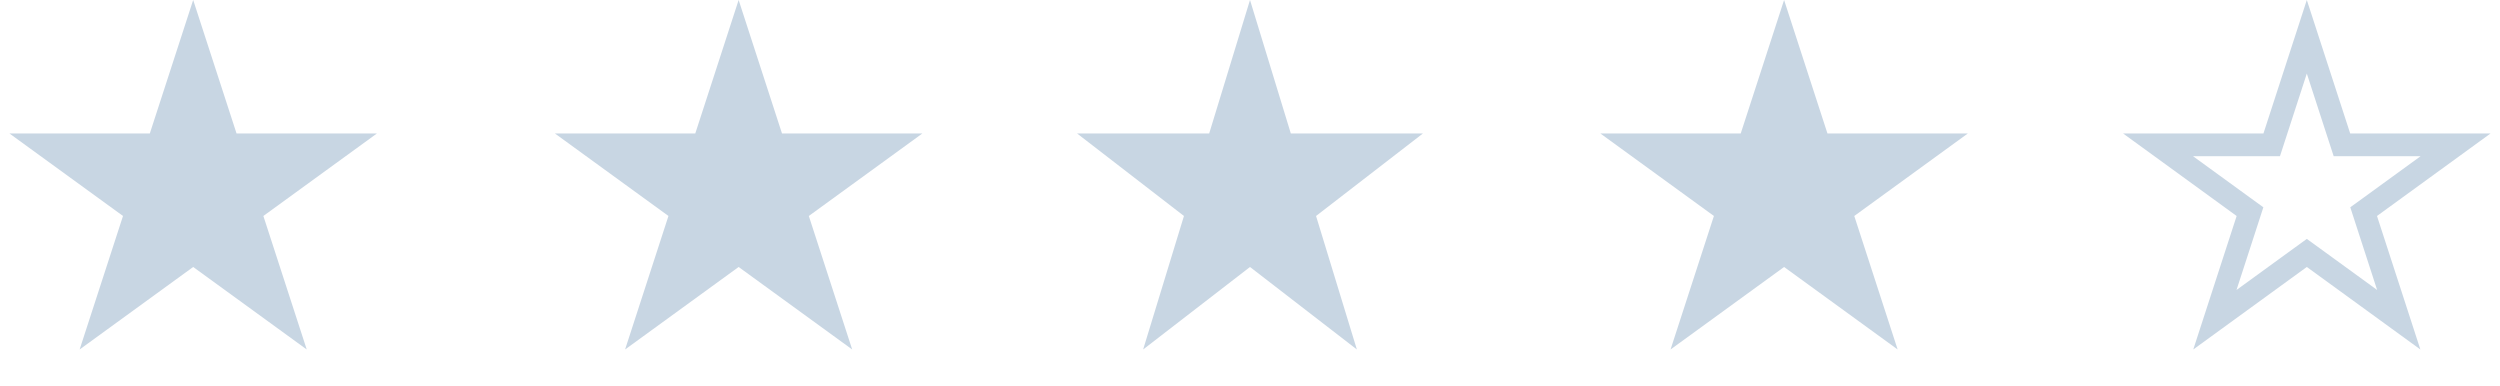
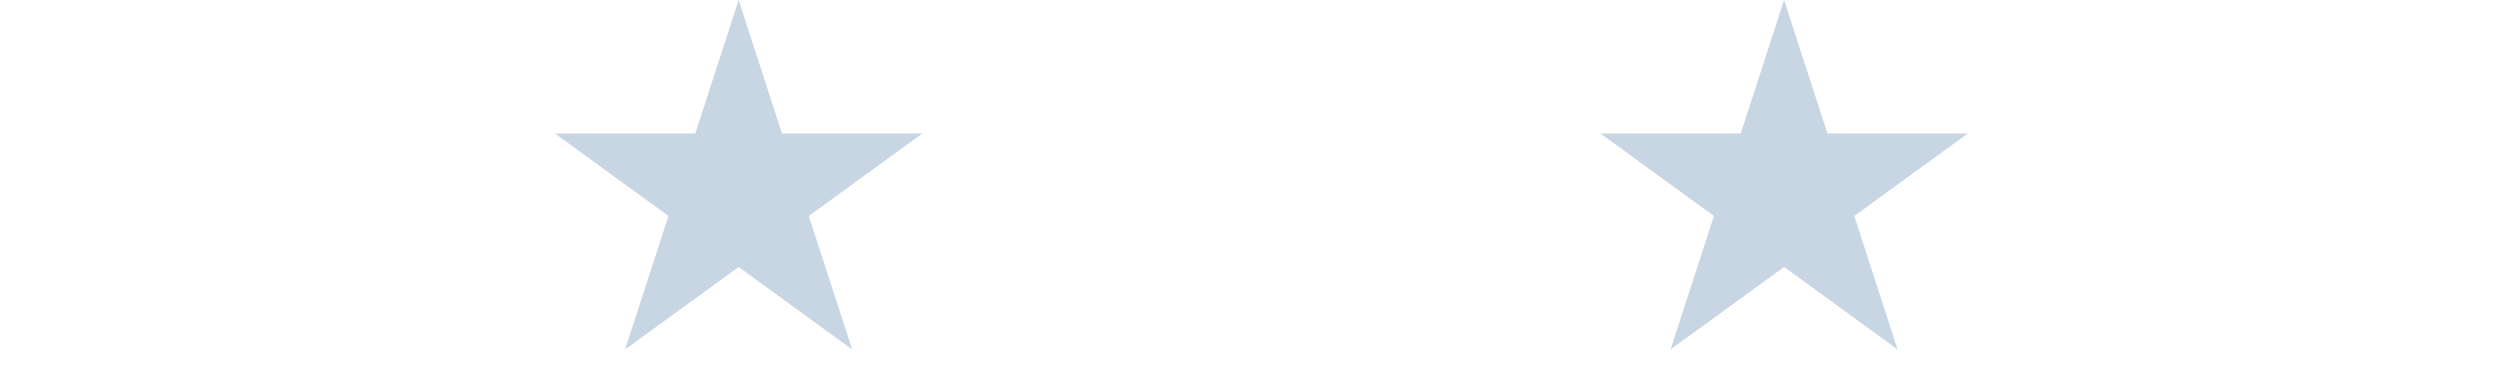
<svg xmlns="http://www.w3.org/2000/svg" width="110" height="17" viewBox="0 0 110 17" fill="none">
-   <path d="M55 0L56.796 5.873L62.608 5.873L57.906 9.503L59.702 15.377L55 11.747L50.298 15.377L52.094 9.503L47.392 5.873L53.204 5.873L55 0Z" fill="#C8D6E3" />
  <path d="M32.5 0L34.408 5.873L40.584 5.873L35.588 9.503L37.496 15.377L32.5 11.747L27.504 15.377L29.412 9.503L24.416 5.873L30.592 5.873L32.5 0Z" fill="#C8D6E3" />
-   <path d="M101.5 1.618L102.933 6.028L103.045 6.373H103.408L108.045 6.373L104.294 9.099L104 9.312L104.112 9.658L105.545 14.068L101.794 11.342L101.5 11.129L101.206 11.342L97.455 14.068L98.888 9.658L99 9.312L98.706 9.099L94.955 6.373L99.592 6.373H99.955L100.067 6.028L101.5 1.618Z" stroke="#C8D6E3" />
  <path d="M78.5 0L80.408 5.873L86.584 5.873L81.588 9.503L83.496 15.377L78.5 11.747L73.504 15.377L75.412 9.503L70.416 5.873L76.592 5.873L78.5 0Z" fill="#C8D6E3" />
-   <path d="M8.5 0L10.408 5.873L16.584 5.873L11.588 9.503L13.496 15.377L8.5 11.747L3.504 15.377L5.412 9.503L0.416 5.873L6.592 5.873L8.5 0Z" fill="#C8D6E3" />
</svg>